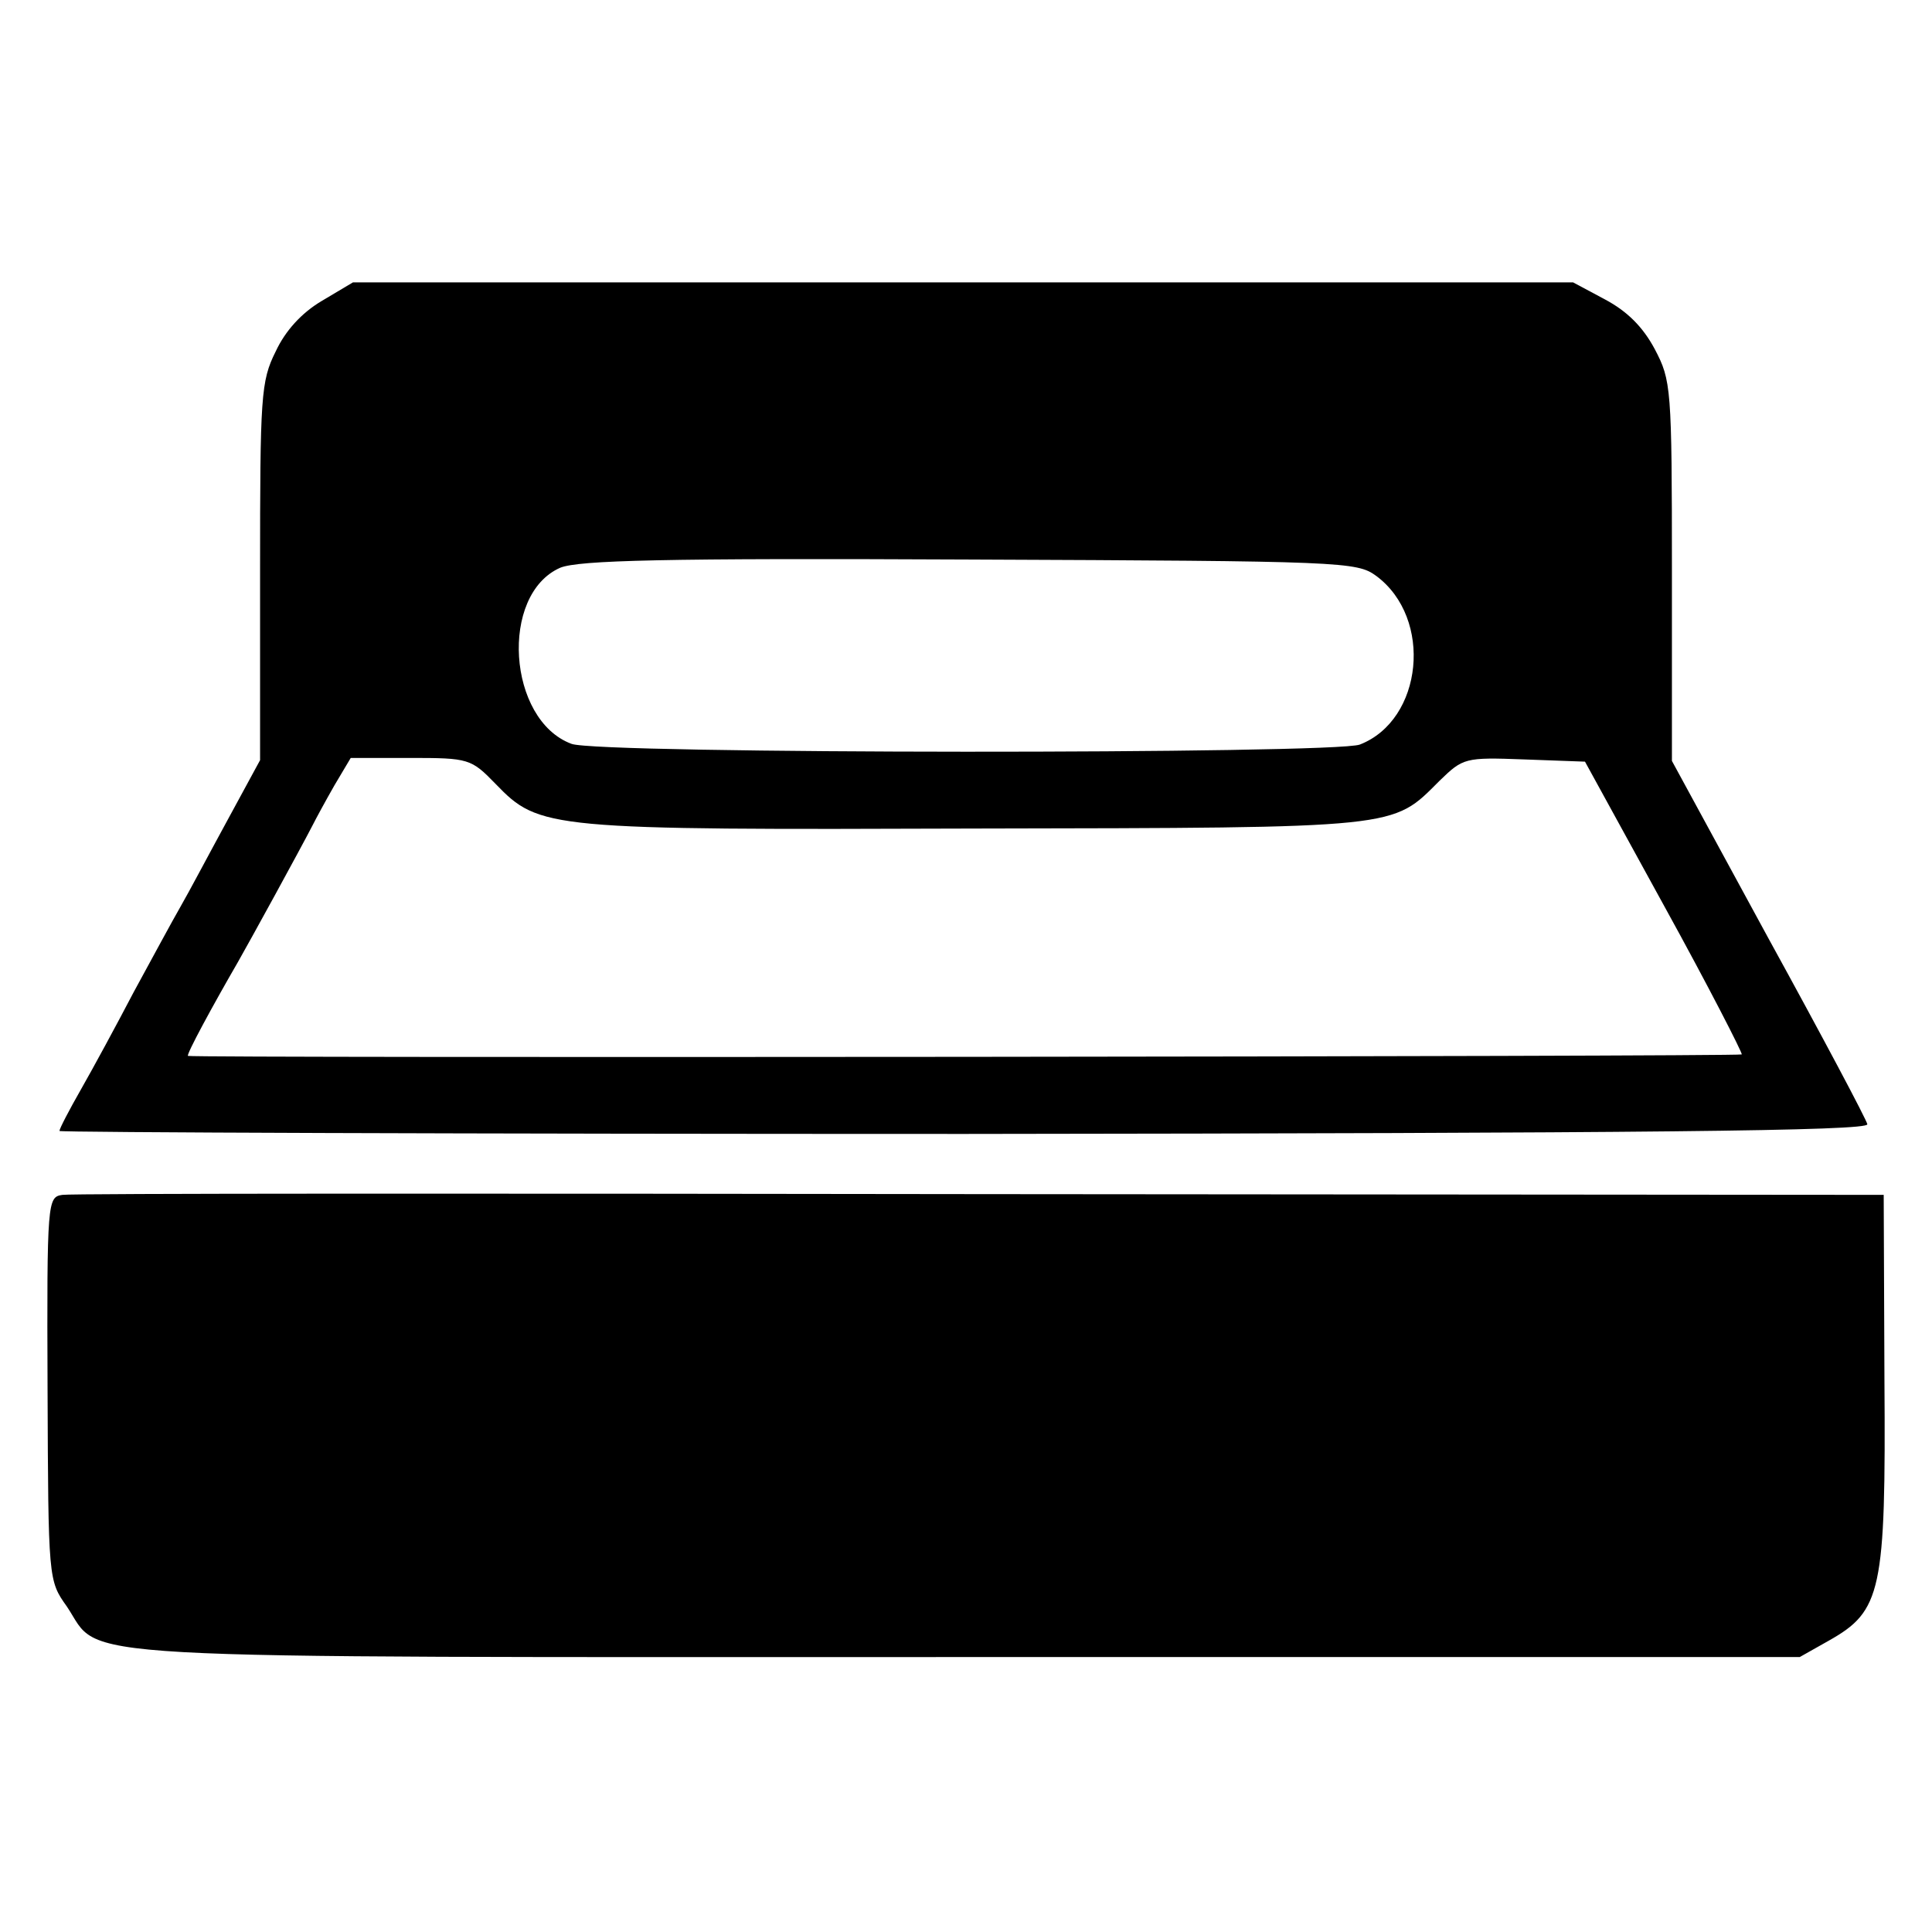
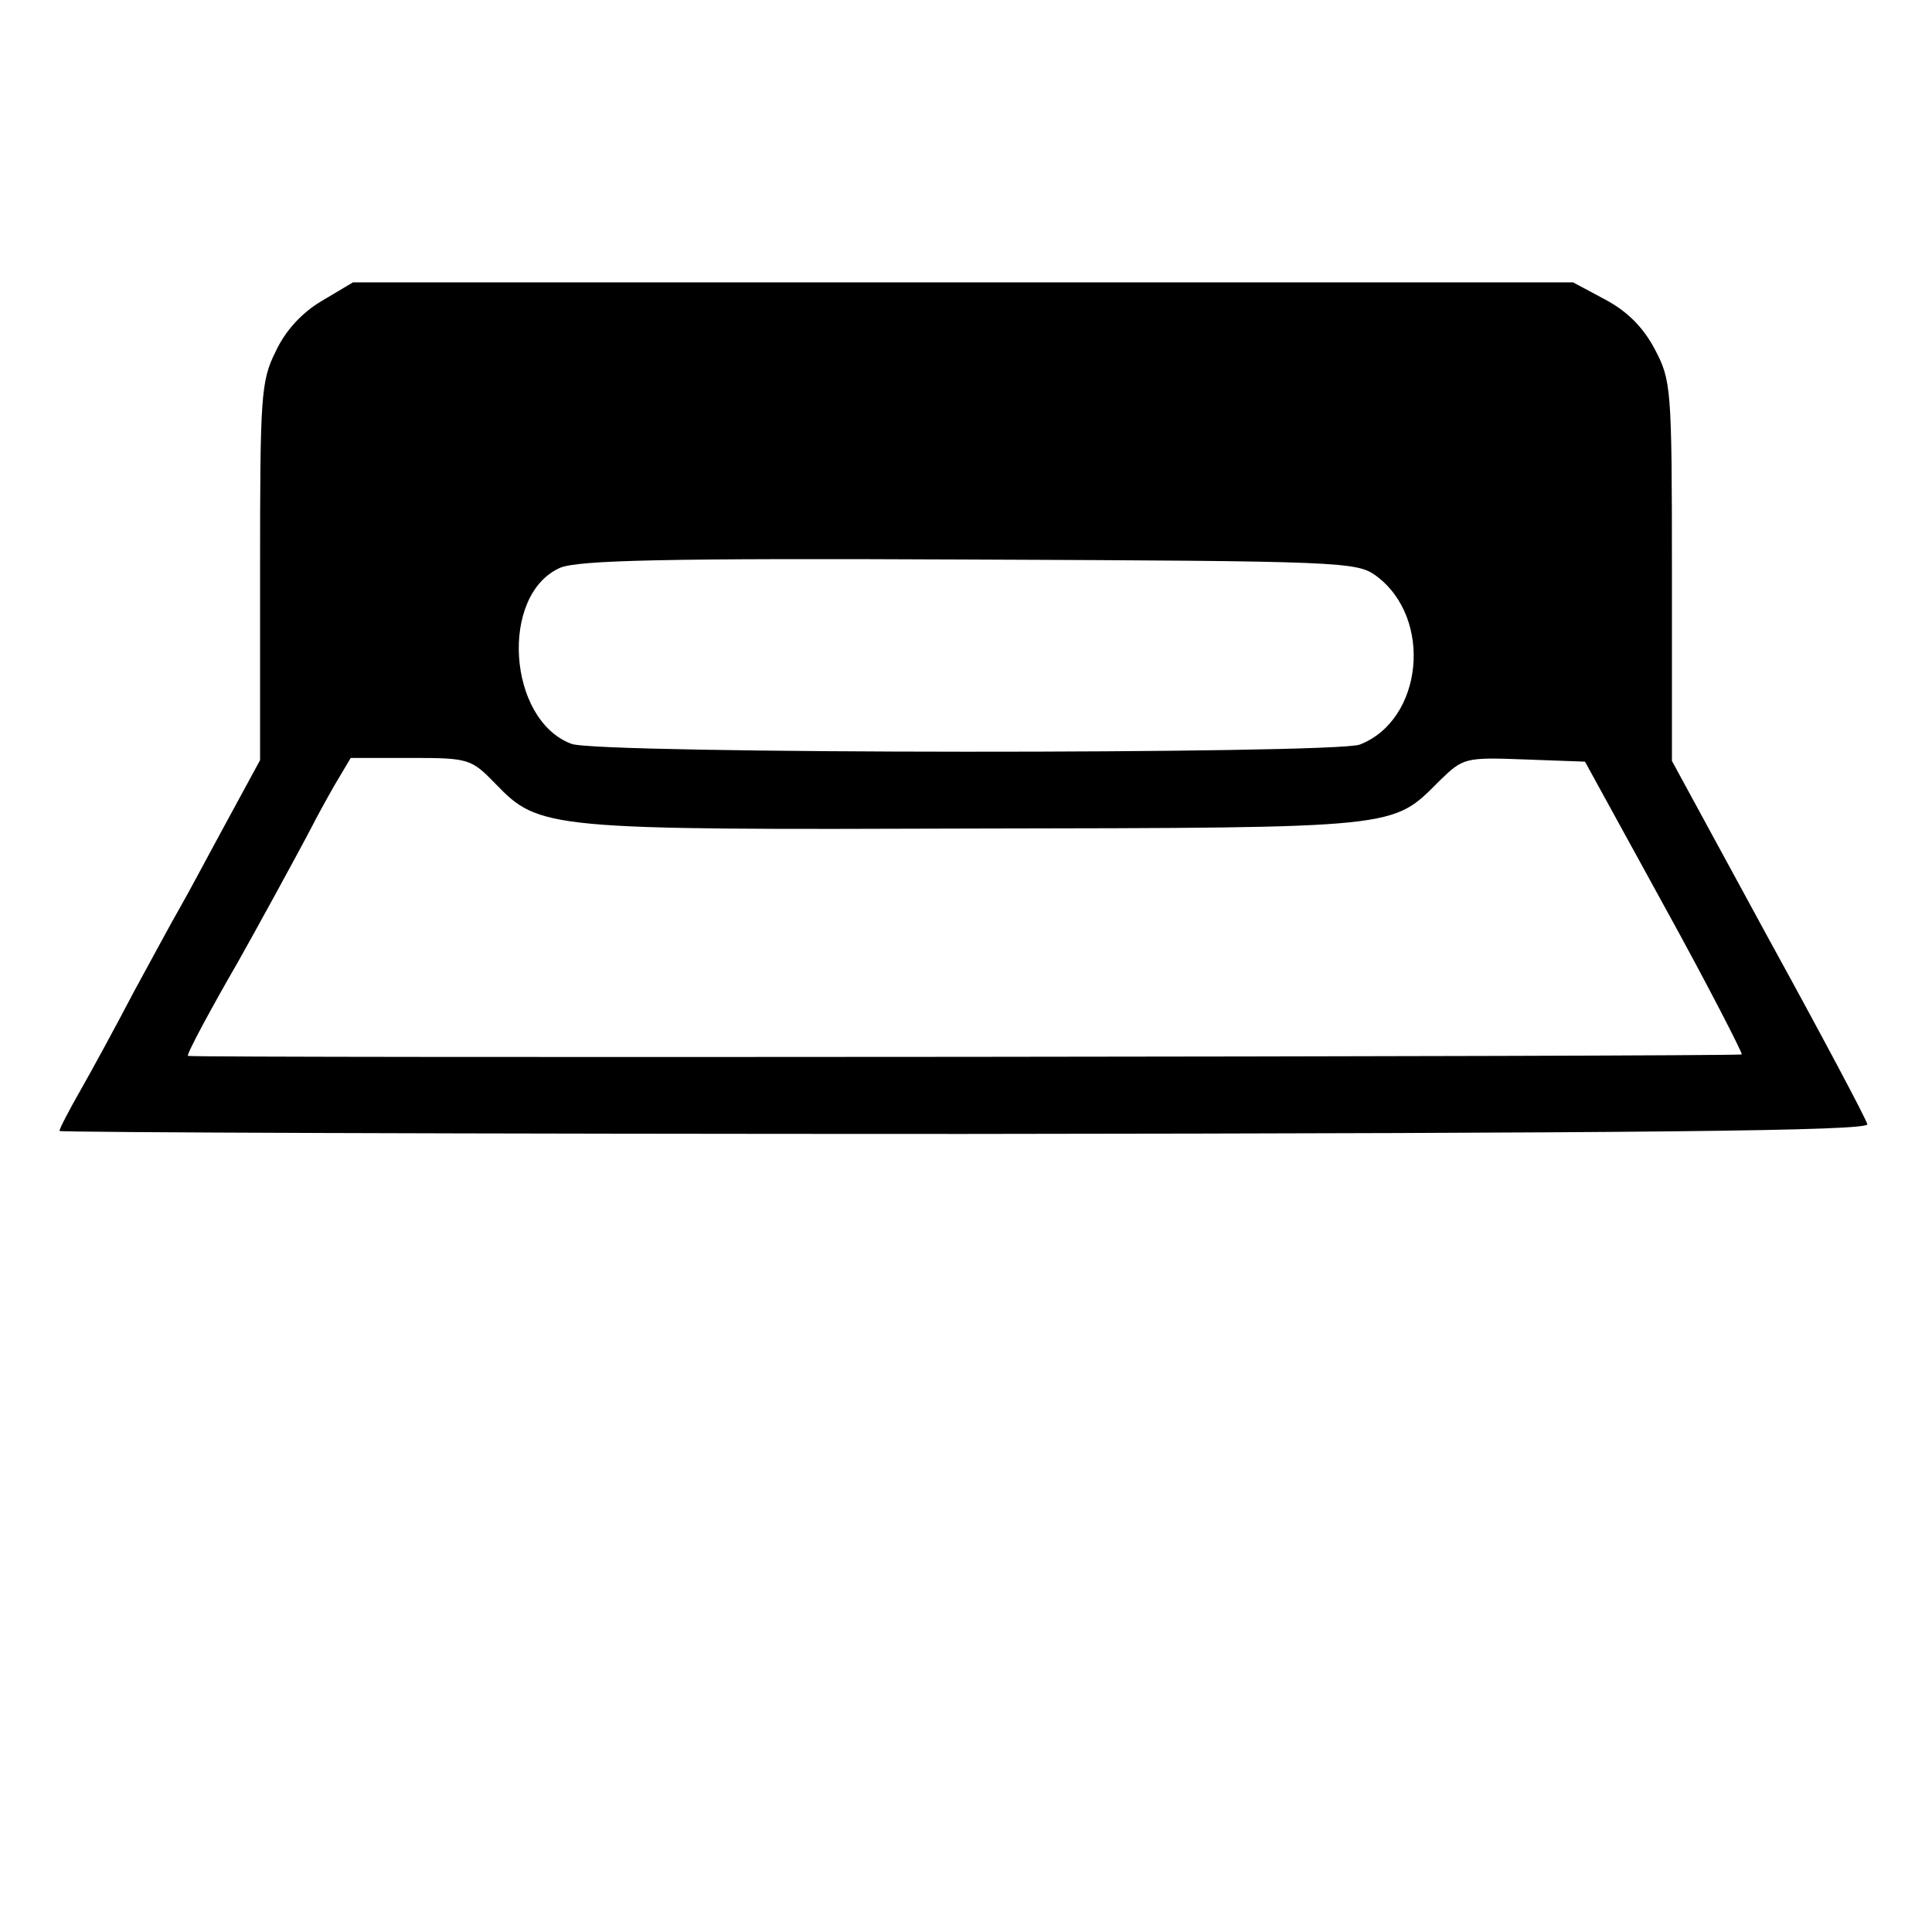
<svg xmlns="http://www.w3.org/2000/svg" version="1.0" width="260pt" height="260pt" viewBox="0 0 260 260" preserveAspectRatio="xMidYMid meet">
  <g transform="translate(0,260) scale(0.1,-0.1)" fill="#000000" stroke="none">
    <path d="M433 2195 c-27 -16 -49 -40 -62 -68 -20 -40 -21 -60 -21 -296 l0 -254 -44 -81 c-24 -44 -52 -97 -63 -116 -11 -19 -39 -71 -63 -115 -23 -44 -55 -103 -71 -131 -16 -28 -29 -53 -29 -56 0 -2 548 -4 1218 -4 919 1 1216 4 1215 13 -1 6 -61 119 -133 250 l-130 239 0 255 c0 248 -1 257 -23 299 -16 30 -37 51 -67 67 l-43 23 -821 0 -821 0 -42 -25z m1419 -370 c77 -57 63 -194 -22 -227 -34 -13 -1027 -13 -1061 1 -86 32 -97 201 -15 237 25 10 138 13 551 11 503 -2 521 -3 547 -22z m-1185 -280 c59 -61 69 -62 648 -60 572 1 558 0 622 64 32 31 34 32 114 29 l82 -3 107 -195 c59 -107 105 -197 104 -199 -3 -3 -2080 -5 -2091 -2 -3 1 34 69 67 126 16 28 84 152 101 185 4 8 17 32 29 53 l22 37 80 0 c79 0 82 -1 115 -35z" />
-     <path d="M84 992 c-20 -3 -21 -7 -20 -261 1 -257 1 -258 26 -293 49 -73 -35 -68 1211 -68 l1121 0 39 22 c71 40 77 66 75 351 l-1 249 -1215 1 c-668 1 -1224 1 -1236 -1z" />
  </g>
</svg>